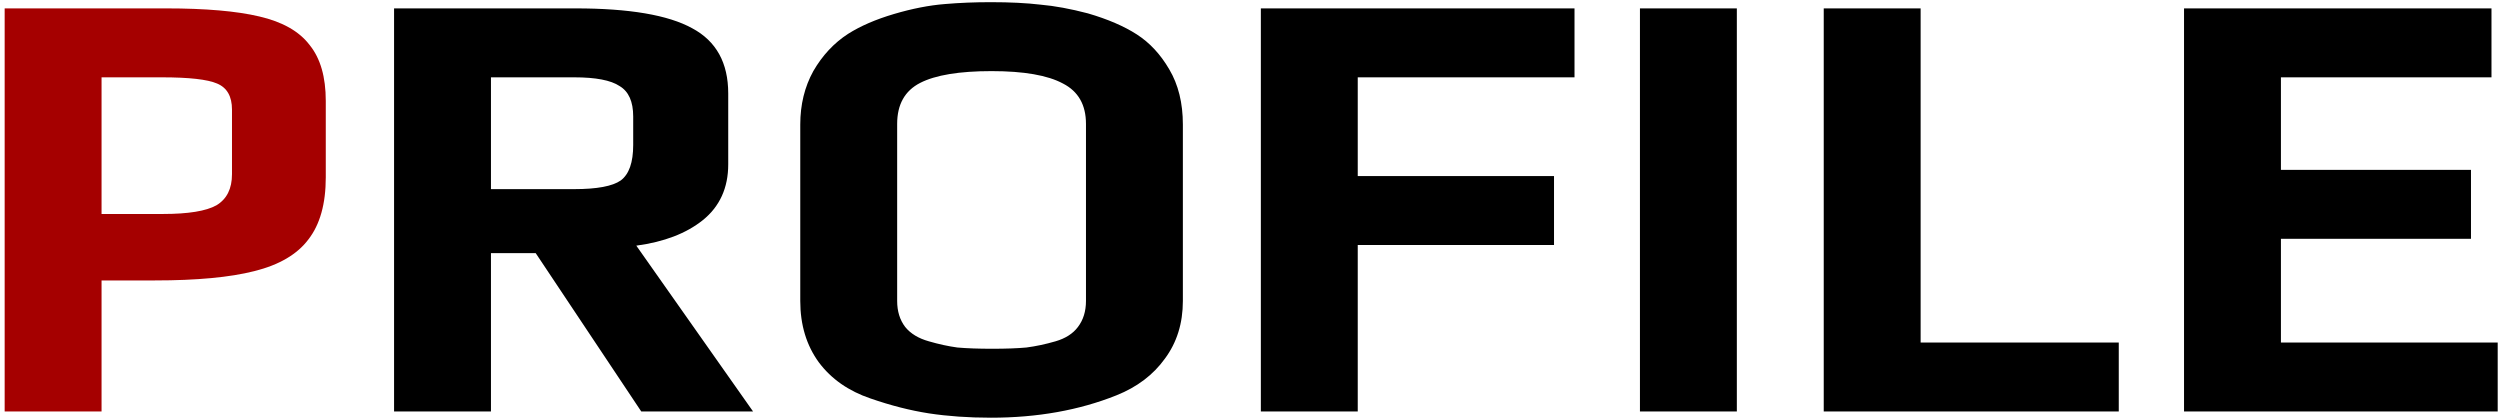
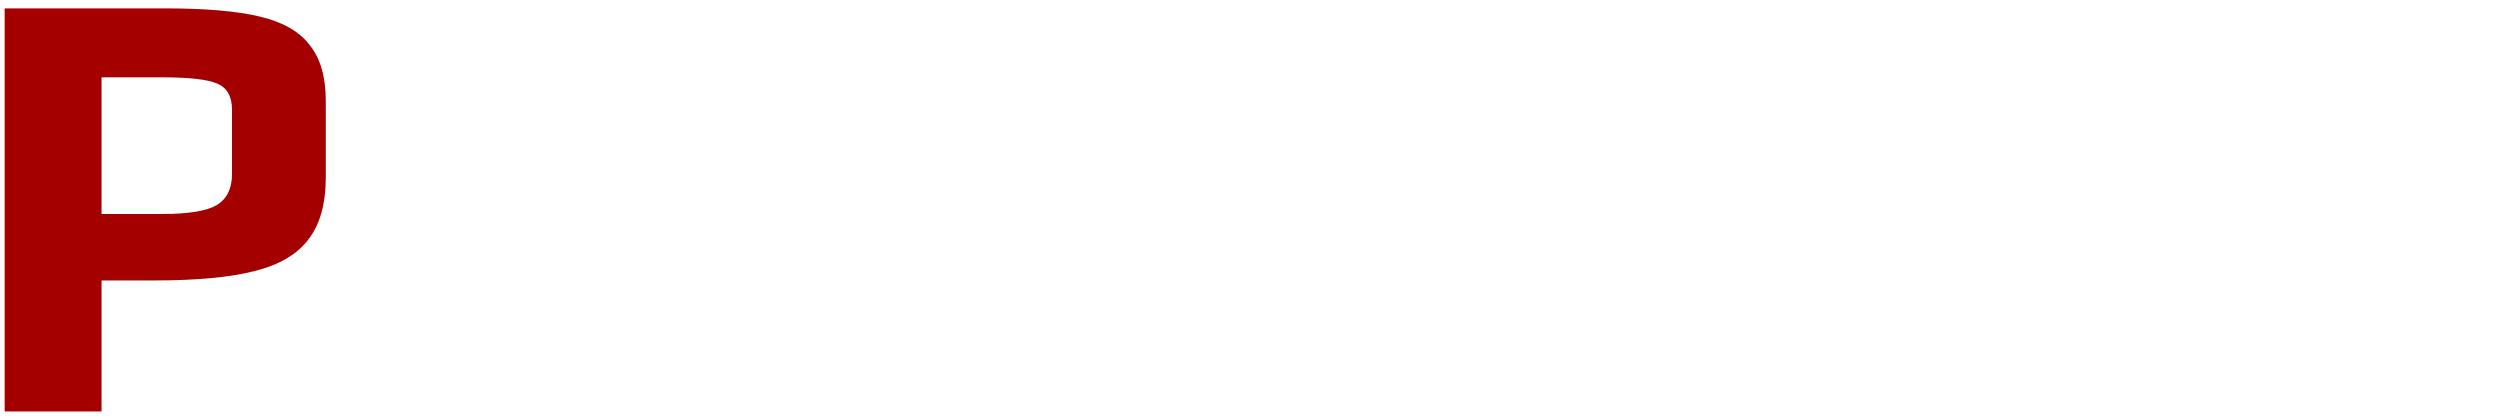
<svg xmlns="http://www.w3.org/2000/svg" width="322" height="54" viewBox="0 0 322 54" fill="none">
  <path d="M0.6 1.08H21.4C26.467 1.08 30.467 1.427 33.4 2.12C36.387 2.813 38.547 4.04 39.88 5.8C41.267 7.507 41.96 9.907 41.96 13V22.84C41.96 26.253 41.213 28.92 39.72 30.84C38.28 32.76 35.96 34.12 32.76 34.92C29.613 35.72 25.347 36.12 19.96 36.12H13.08V53H0.6V1.08ZM21 27.56C24.253 27.56 26.547 27.187 27.88 26.44C29.213 25.64 29.88 24.307 29.88 22.44V14.12C29.88 12.413 29.24 11.293 27.96 10.76C26.733 10.227 24.36 9.96 20.84 9.96H13.08V27.56H21Z" fill="#A50000" />
-   <path d="M50.756 1.08H74.116C81.05 1.08 86.063 1.933 89.156 3.64C92.25 5.293 93.796 8.093 93.796 12.04V21.16C93.796 24.2 92.703 26.6 90.516 28.36C88.383 30.067 85.53 31.16 81.956 31.64L96.996 53H82.596L68.996 32.6H63.236V53H50.756V1.08ZM73.956 24.36C76.89 24.36 78.89 23.987 79.956 23.24C81.023 22.44 81.556 20.92 81.556 18.68V15C81.556 13.08 80.97 11.773 79.796 11.08C78.676 10.333 76.73 9.96 73.956 9.96H63.236V24.36H73.956ZM127.634 53.8C124.754 53.8 122.087 53.613 119.634 53.24C117.234 52.867 114.727 52.227 112.114 51.32C109.287 50.36 107.074 48.813 105.474 46.68C103.874 44.493 103.074 41.853 103.074 38.76V16.04C103.074 13.48 103.634 11.187 104.754 9.16C105.927 7.133 107.42 5.533 109.234 4.36C110.834 3.347 112.807 2.493 115.154 1.8C117.5 1.107 119.687 0.68 121.714 0.52C123.58 0.36 125.554 0.28 127.634 0.28C130.087 0.28 132.22 0.387 134.034 0.6C135.847 0.76 137.874 1.133 140.114 1.72C142.674 2.467 144.78 3.373 146.434 4.44C148.087 5.507 149.474 7 150.594 8.92C151.767 10.893 152.354 13.267 152.354 16.04V38.76C152.354 41.64 151.58 44.12 150.034 46.2C148.54 48.28 146.46 49.853 143.794 50.92C138.994 52.84 133.607 53.8 127.634 53.8ZM127.794 44.92C129.554 44.92 131.02 44.867 132.194 44.76C133.42 44.6 134.674 44.333 135.954 43.96C137.234 43.587 138.194 42.973 138.834 42.12C139.527 41.213 139.874 40.093 139.874 38.76V15.96C139.874 13.507 138.887 11.773 136.914 10.76C134.94 9.693 131.874 9.16 127.714 9.16C123.554 9.16 120.487 9.667 118.514 10.68C116.54 11.693 115.554 13.453 115.554 15.96V38.76C115.554 40.093 115.9 41.213 116.594 42.12C117.287 42.973 118.3 43.587 119.634 43.96C120.914 44.333 122.14 44.6 123.314 44.76C124.54 44.867 126.034 44.92 127.794 44.92ZM162.397 1.08H202.797V9.96H174.877V22.68H200.157V31.56H174.877V53H162.397V1.08ZM211.225 1.08H223.705V53H211.225V1.08ZM234.897 1.08H247.377V44.12H272.897V53H234.897V1.08ZM281.303 1.08H320.903V9.96H293.783V21.88H318.263V30.76H293.783V44.12H321.703V53H281.303V1.08Z" fill="black" />
</svg>